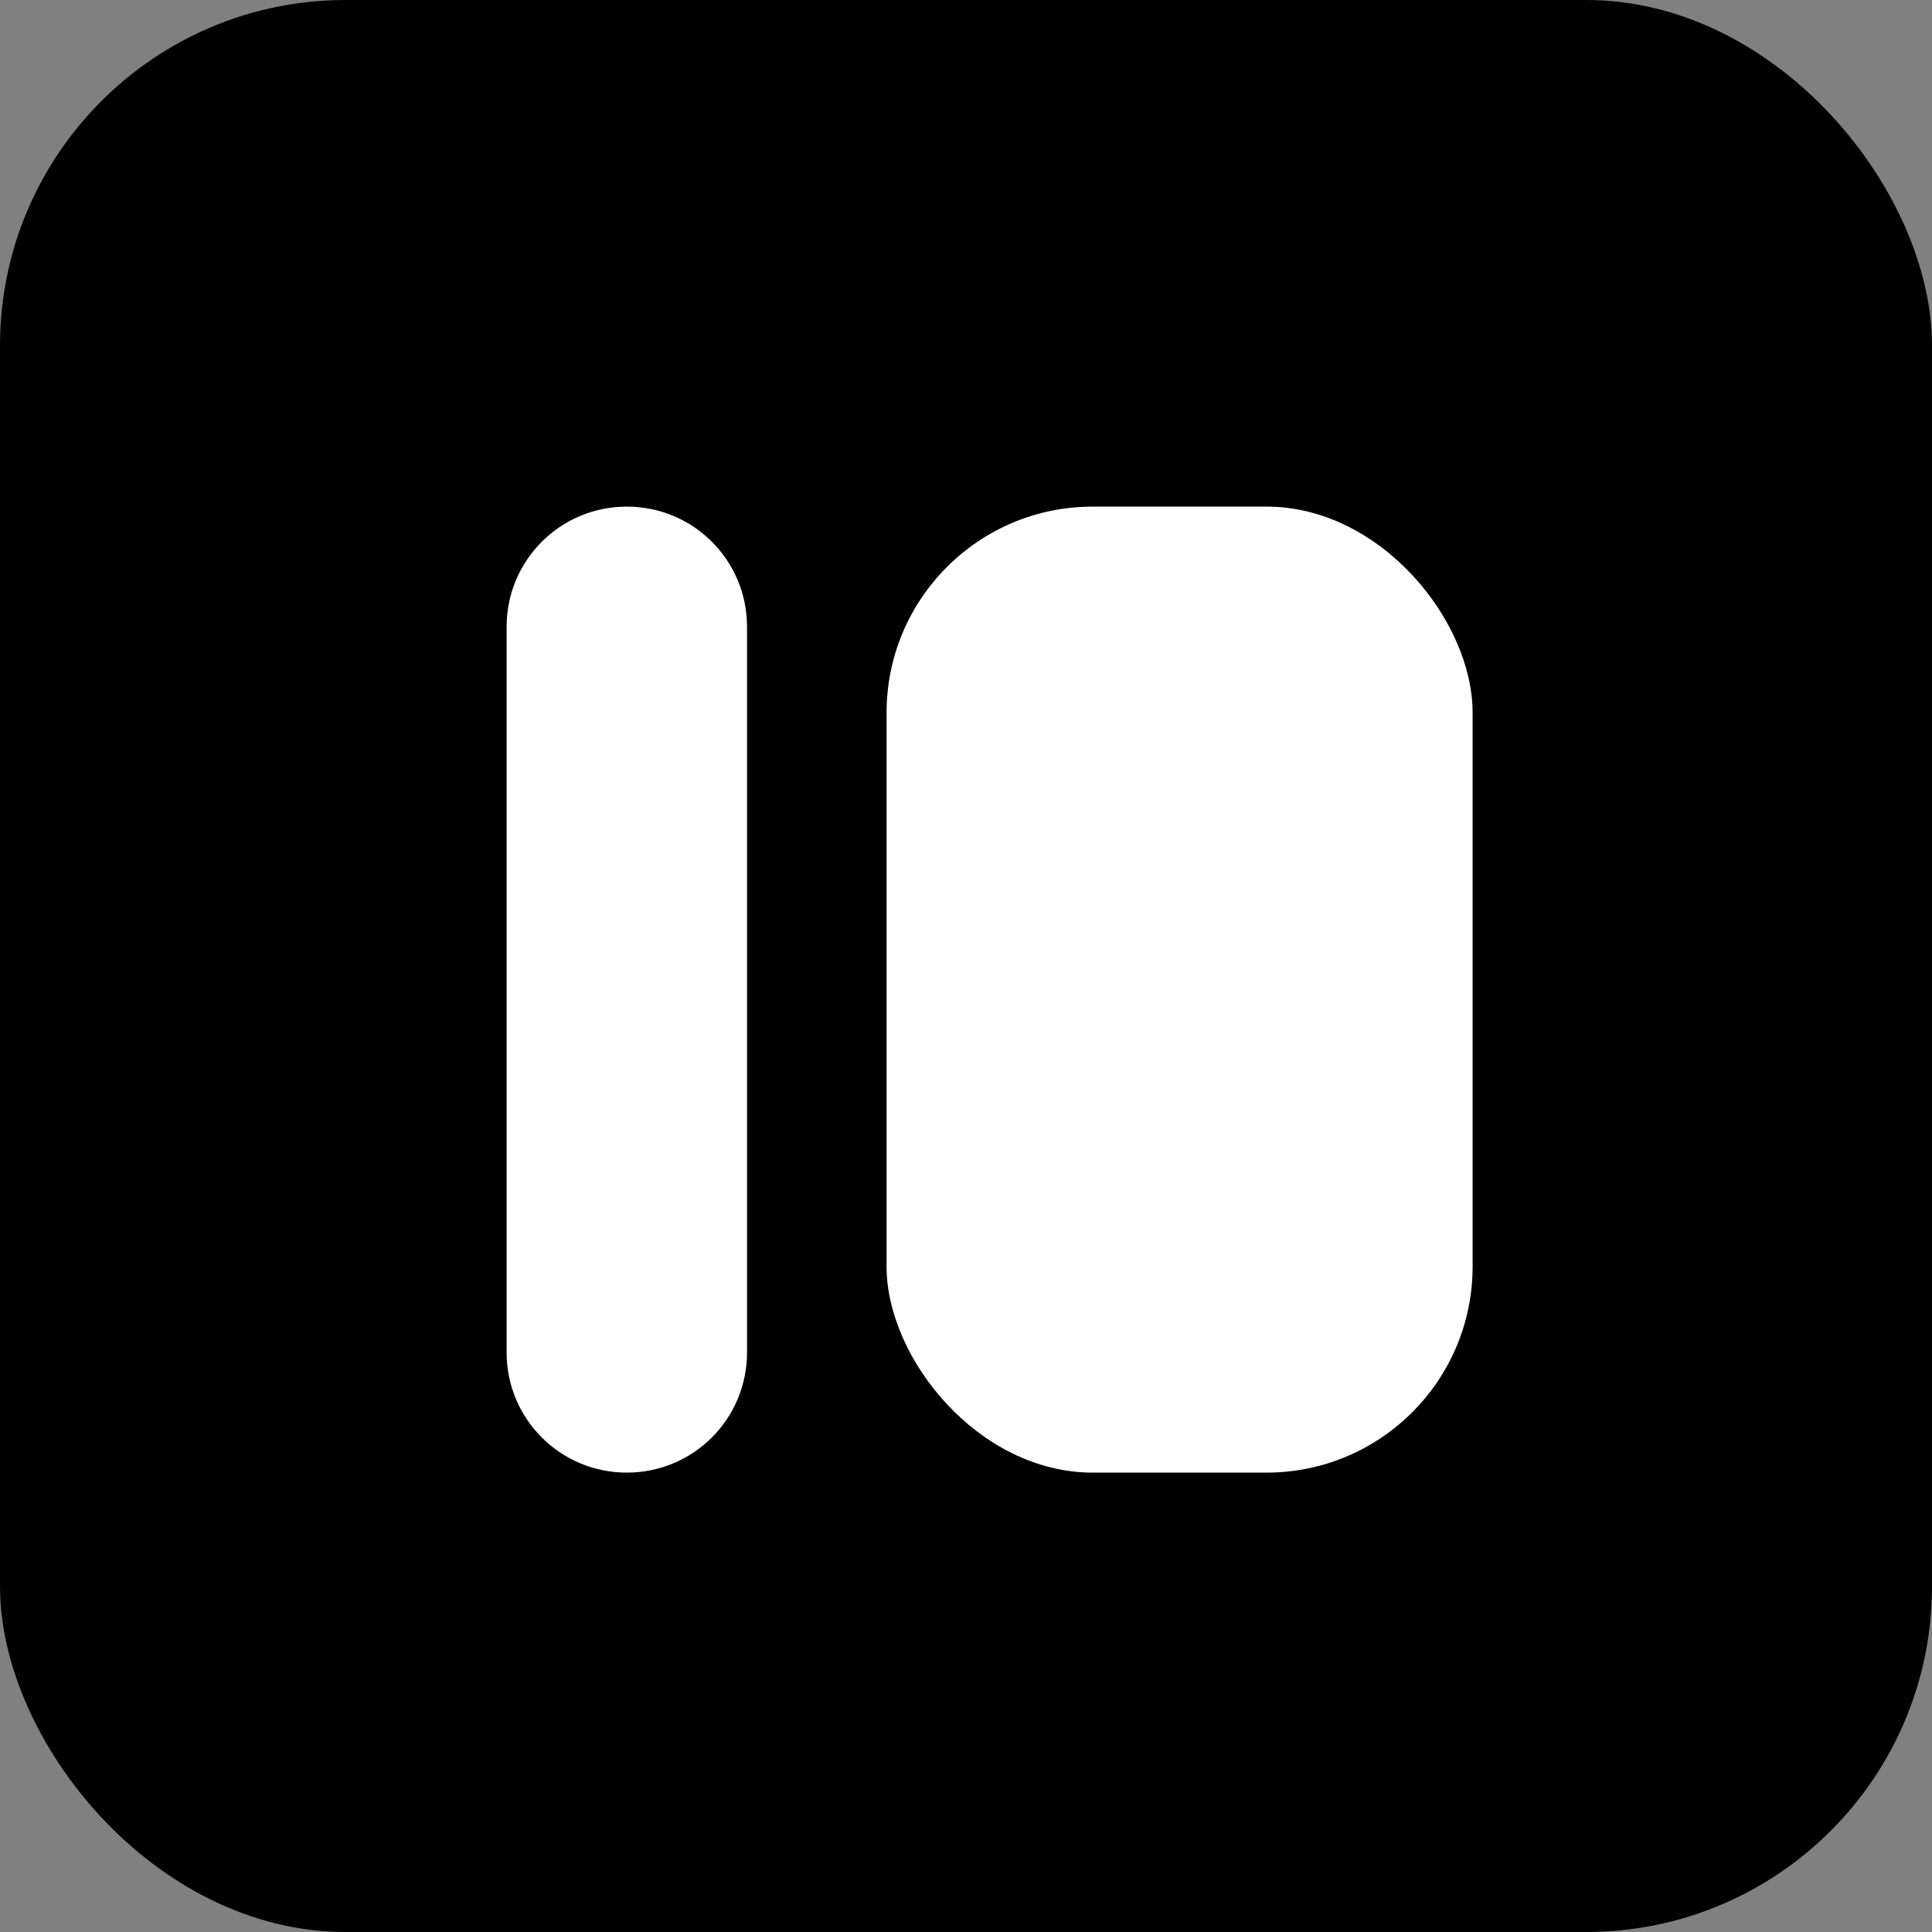
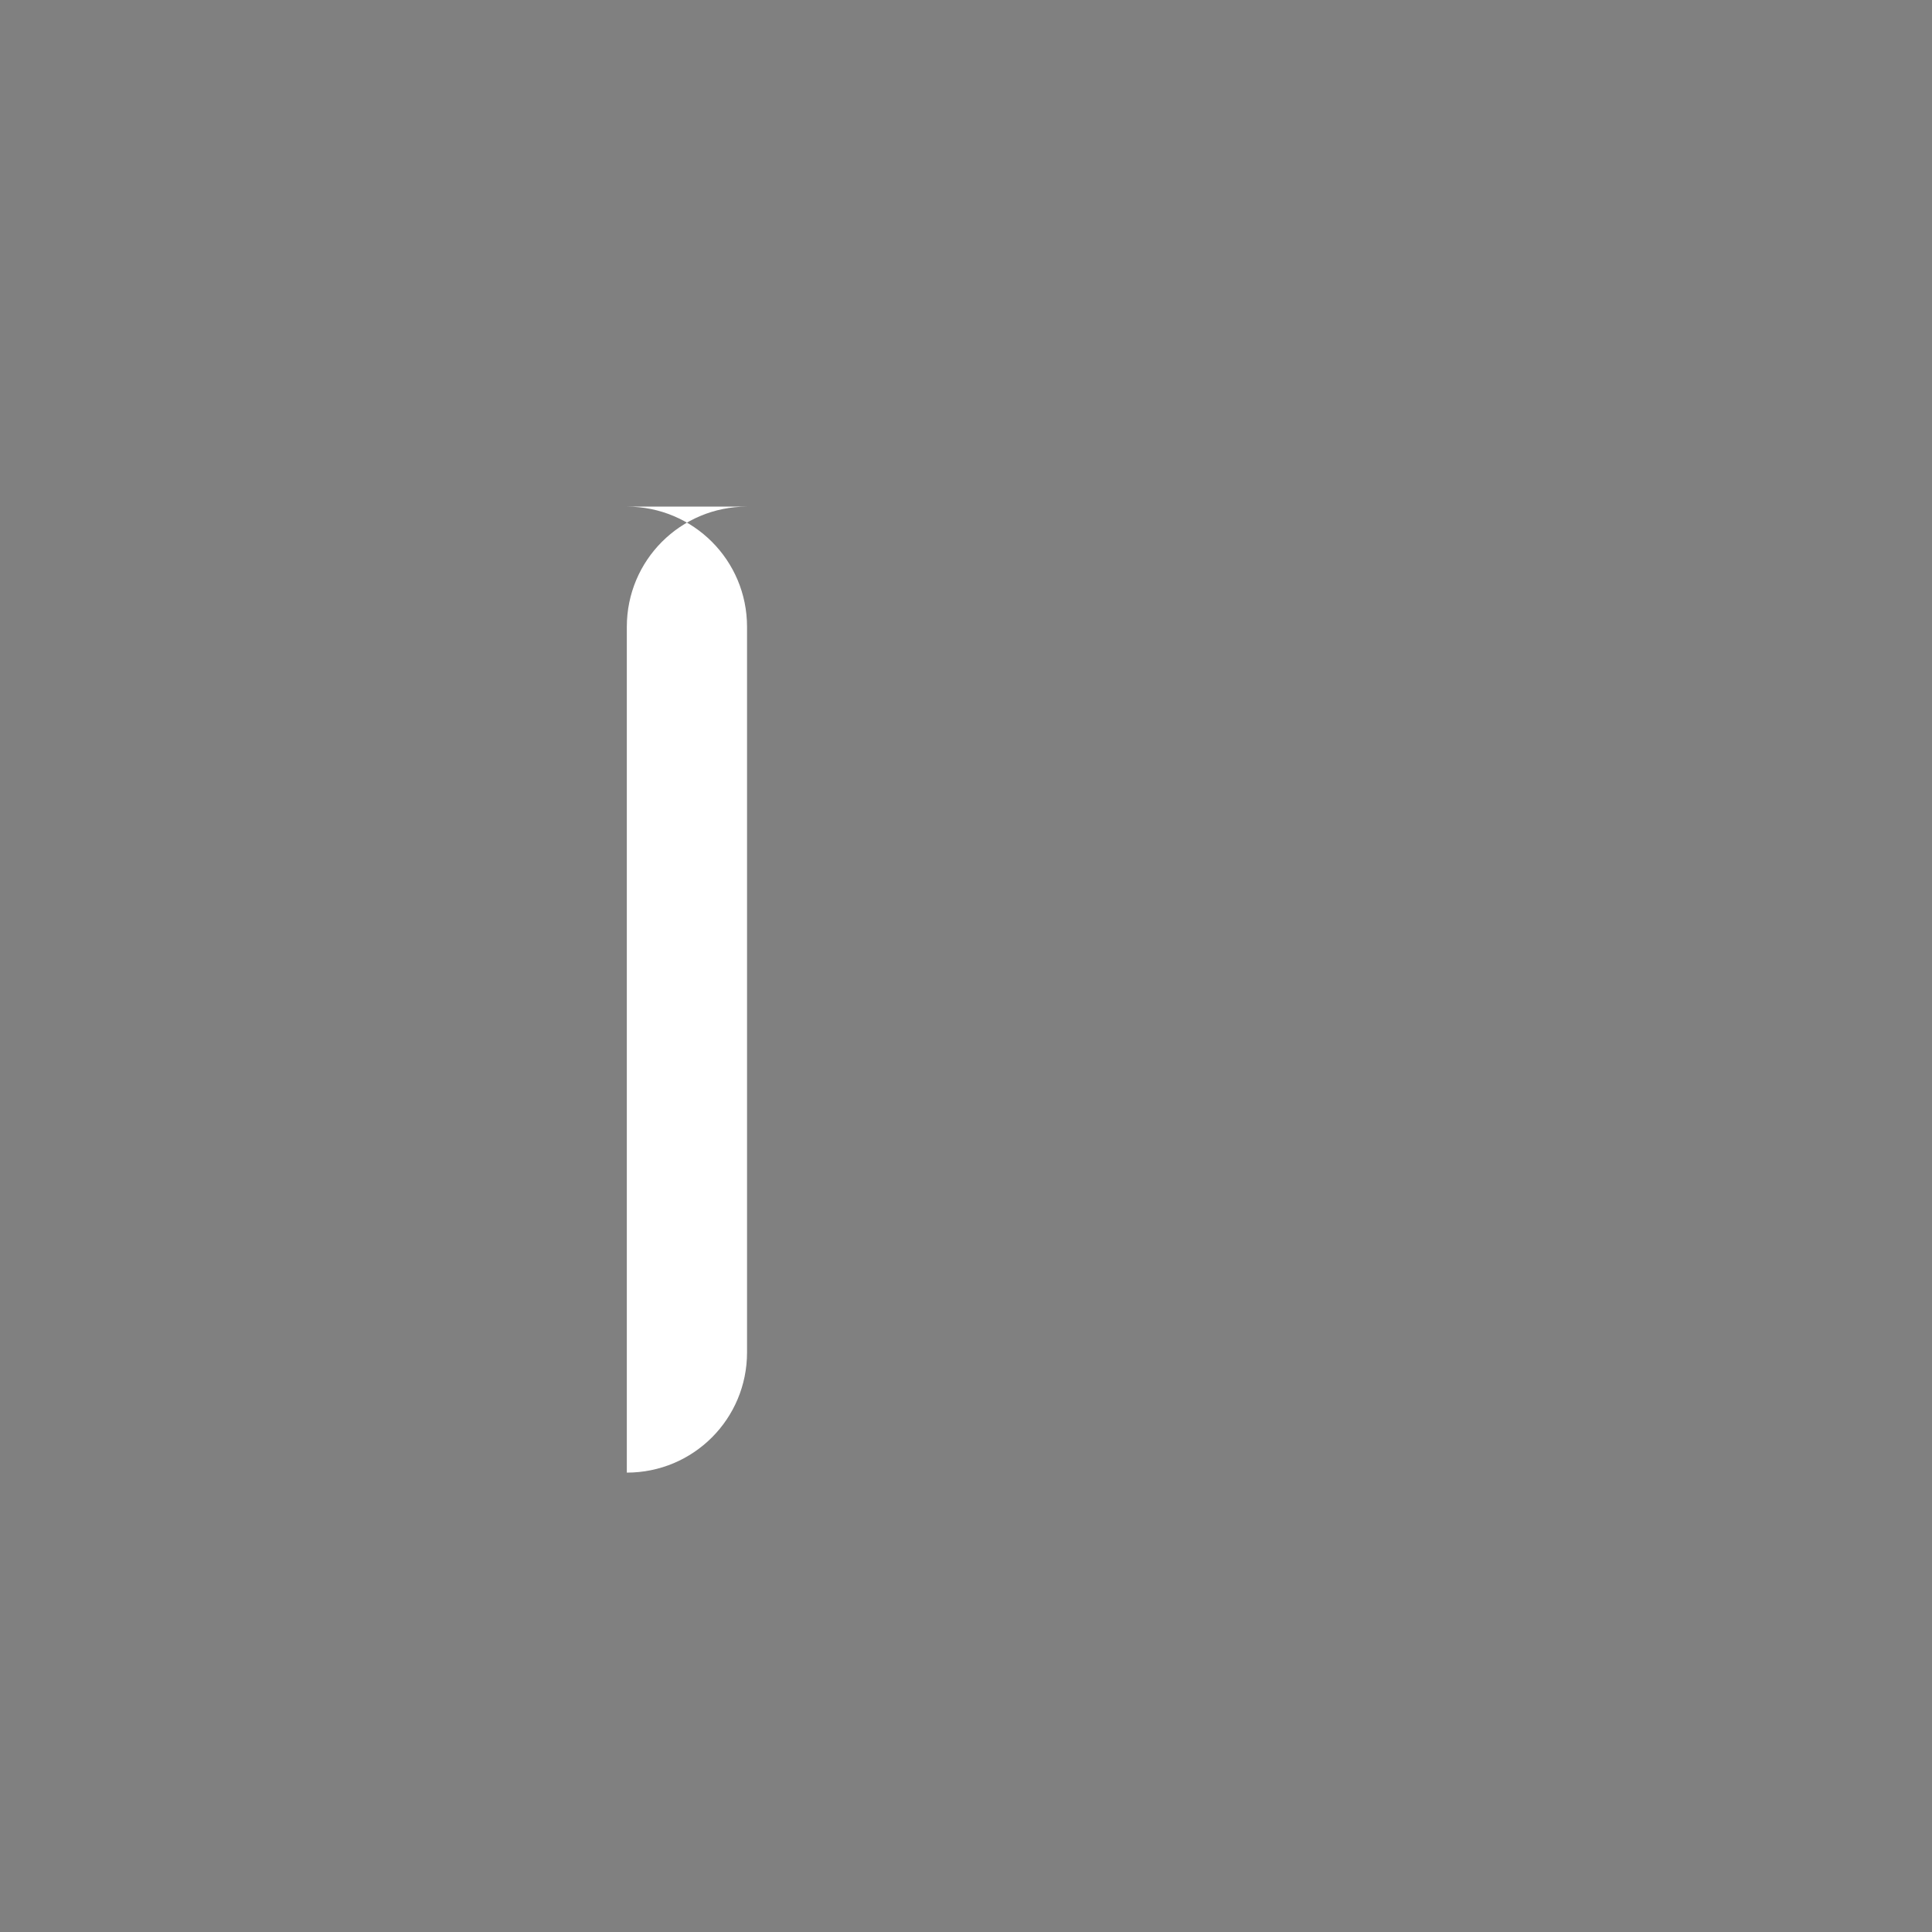
<svg xmlns="http://www.w3.org/2000/svg" id="_레이어_1" data-name="레이어_1" version="1.1" viewBox="0 0 90 90">
  <rect x="0" y="0" width="90" height="90" fill="#808080" stroke="none" />
  <defs>
    <style>
      .st0 {
        fill: #fff;
      }
    </style>
  </defs>
-   <rect id="_사각형_123" data-name="사각형_123" width="90" height="90" rx="16.1" ry="16.1" />
-   <rect id="_사각형_127" data-name="사각형_127" class="st0" x="41.3" y="23.6" width="27.3" height="45" rx="9.6" ry="9.6" />
-   <path id="_사각형_128" data-name="사각형_128" class="st0" d="M29.2,23.6h0c3.1,0,5.6,2.5,5.6,5.6v33.8c0,3.1-2.5,5.6-5.6,5.6h0c-3.1,0-5.6-2.5-5.6-5.6V29.2c0-3.1,2.5-5.6,5.6-5.6Z" />
+   <path id="_사각형_128" data-name="사각형_128" class="st0" d="M29.2,23.6h0c3.1,0,5.6,2.5,5.6,5.6v33.8c0,3.1-2.5,5.6-5.6,5.6h0V29.2c0-3.1,2.5-5.6,5.6-5.6Z" />
</svg>